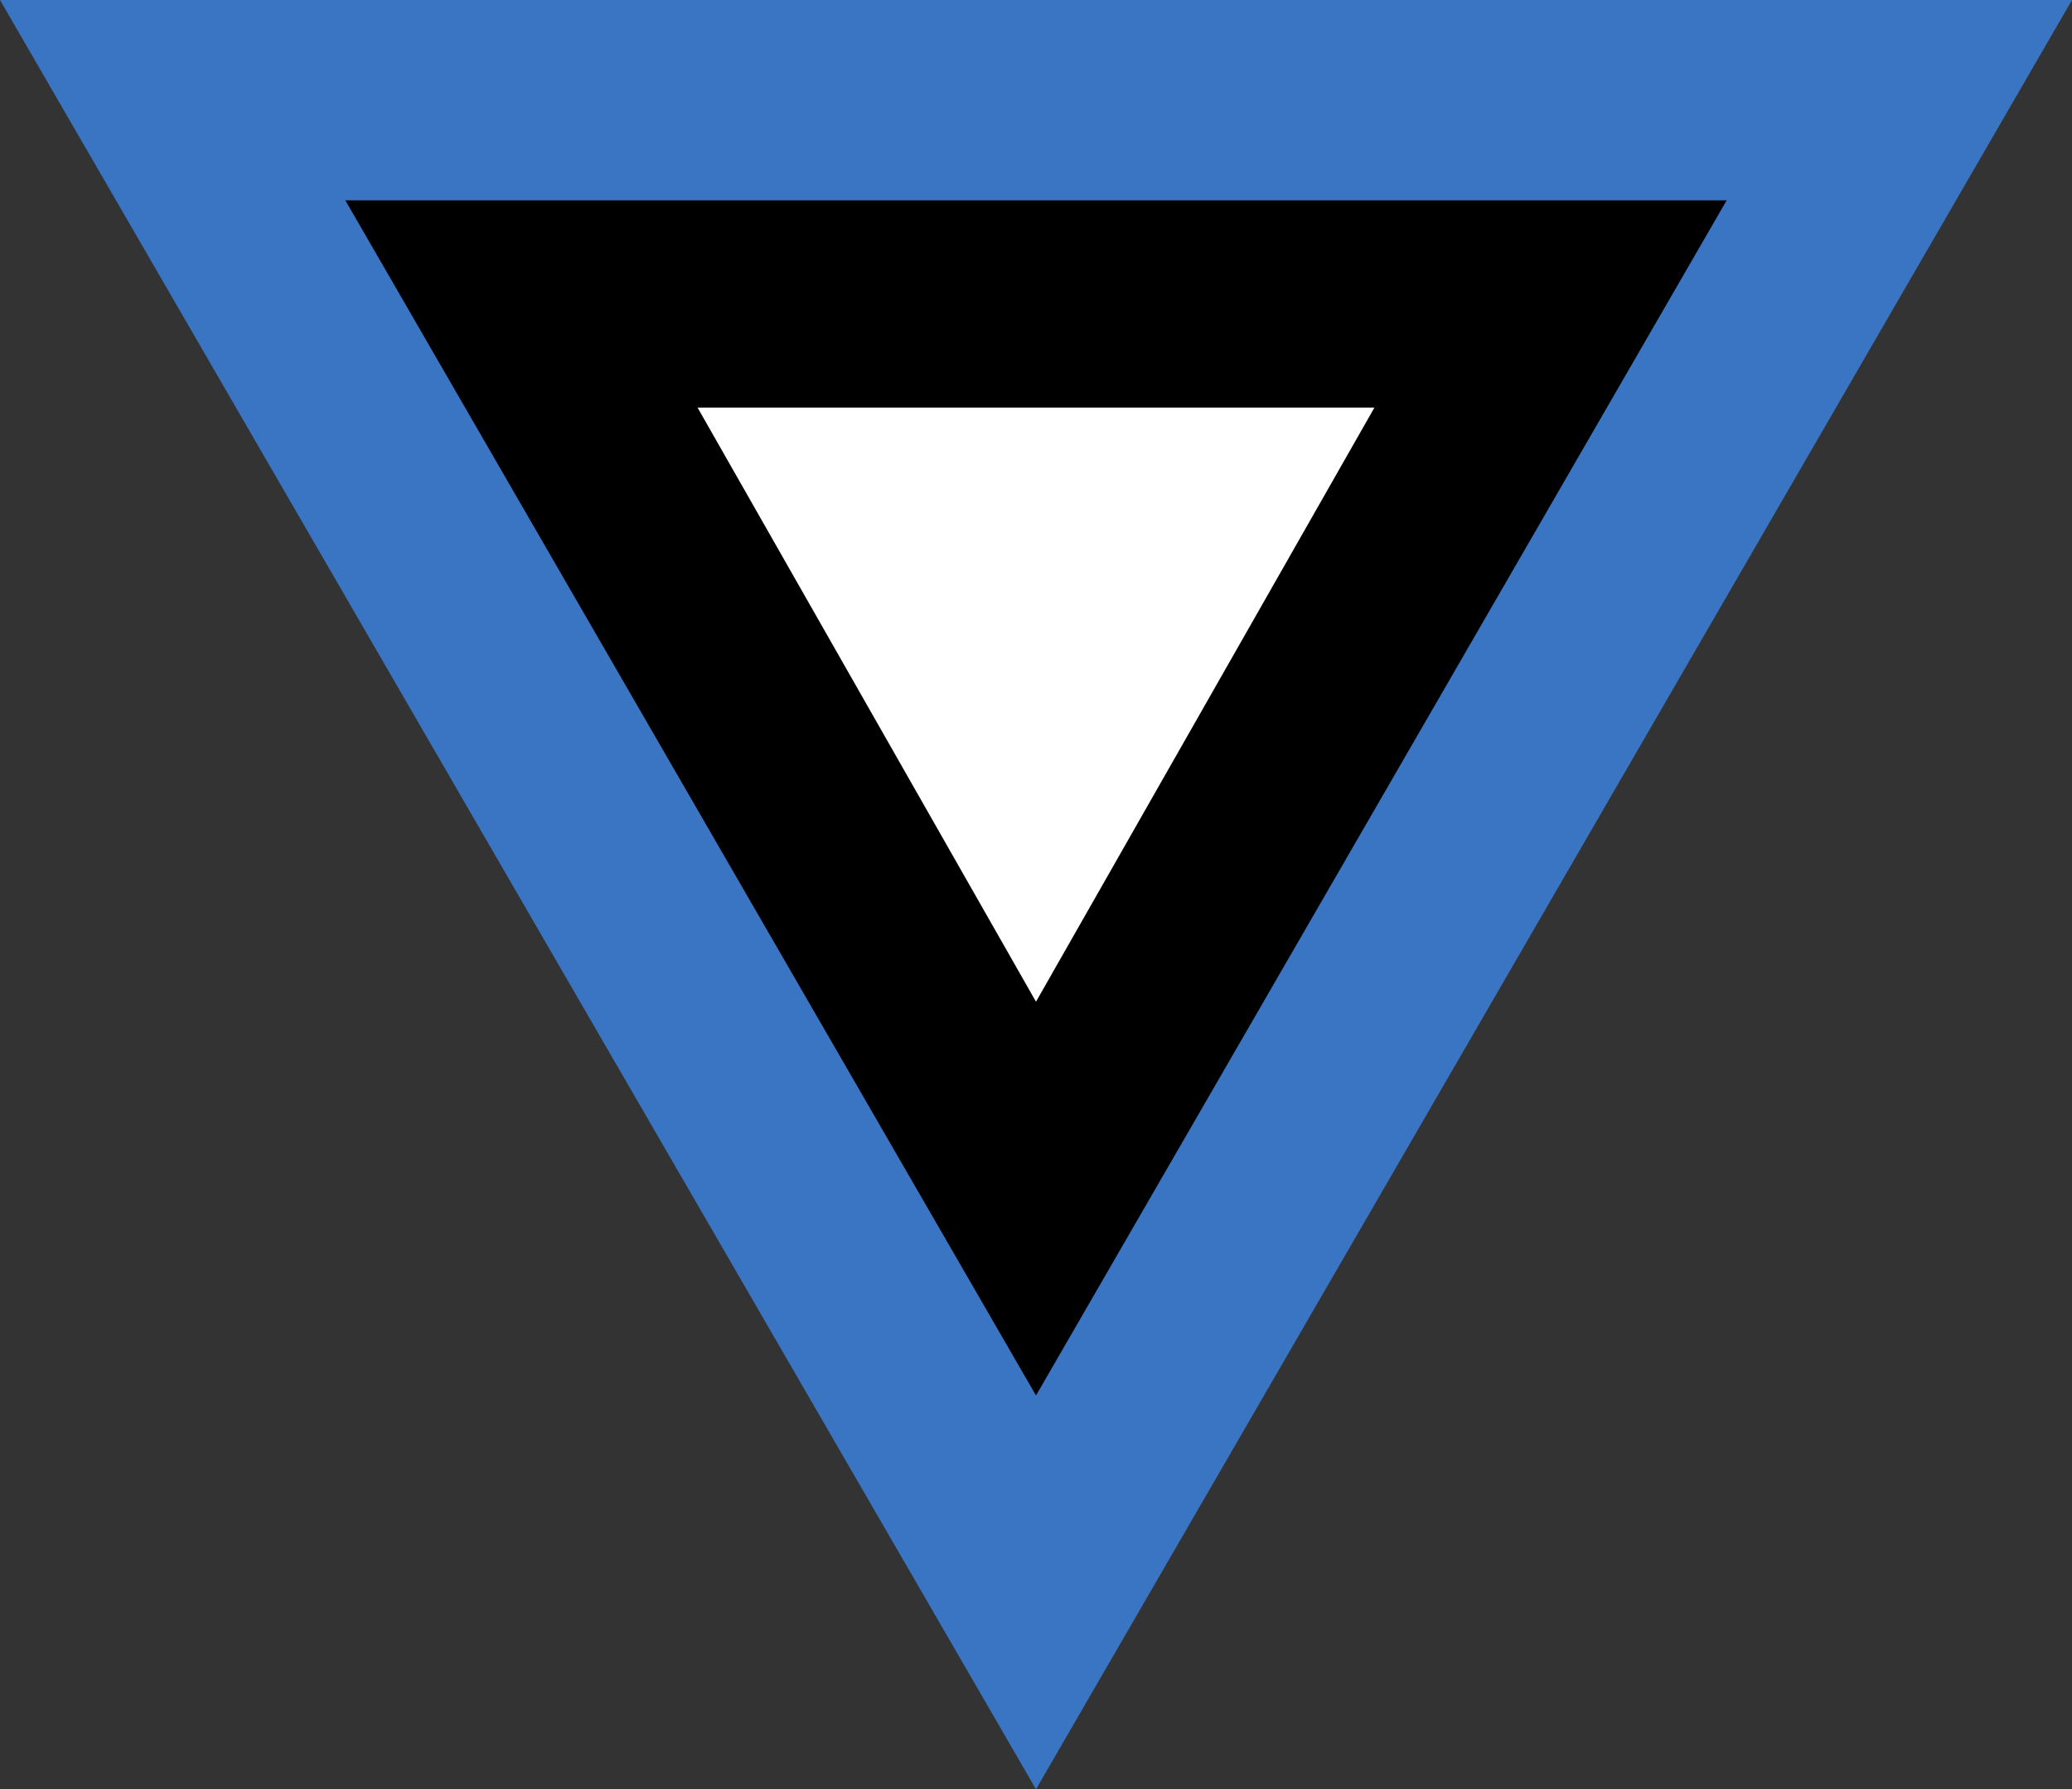
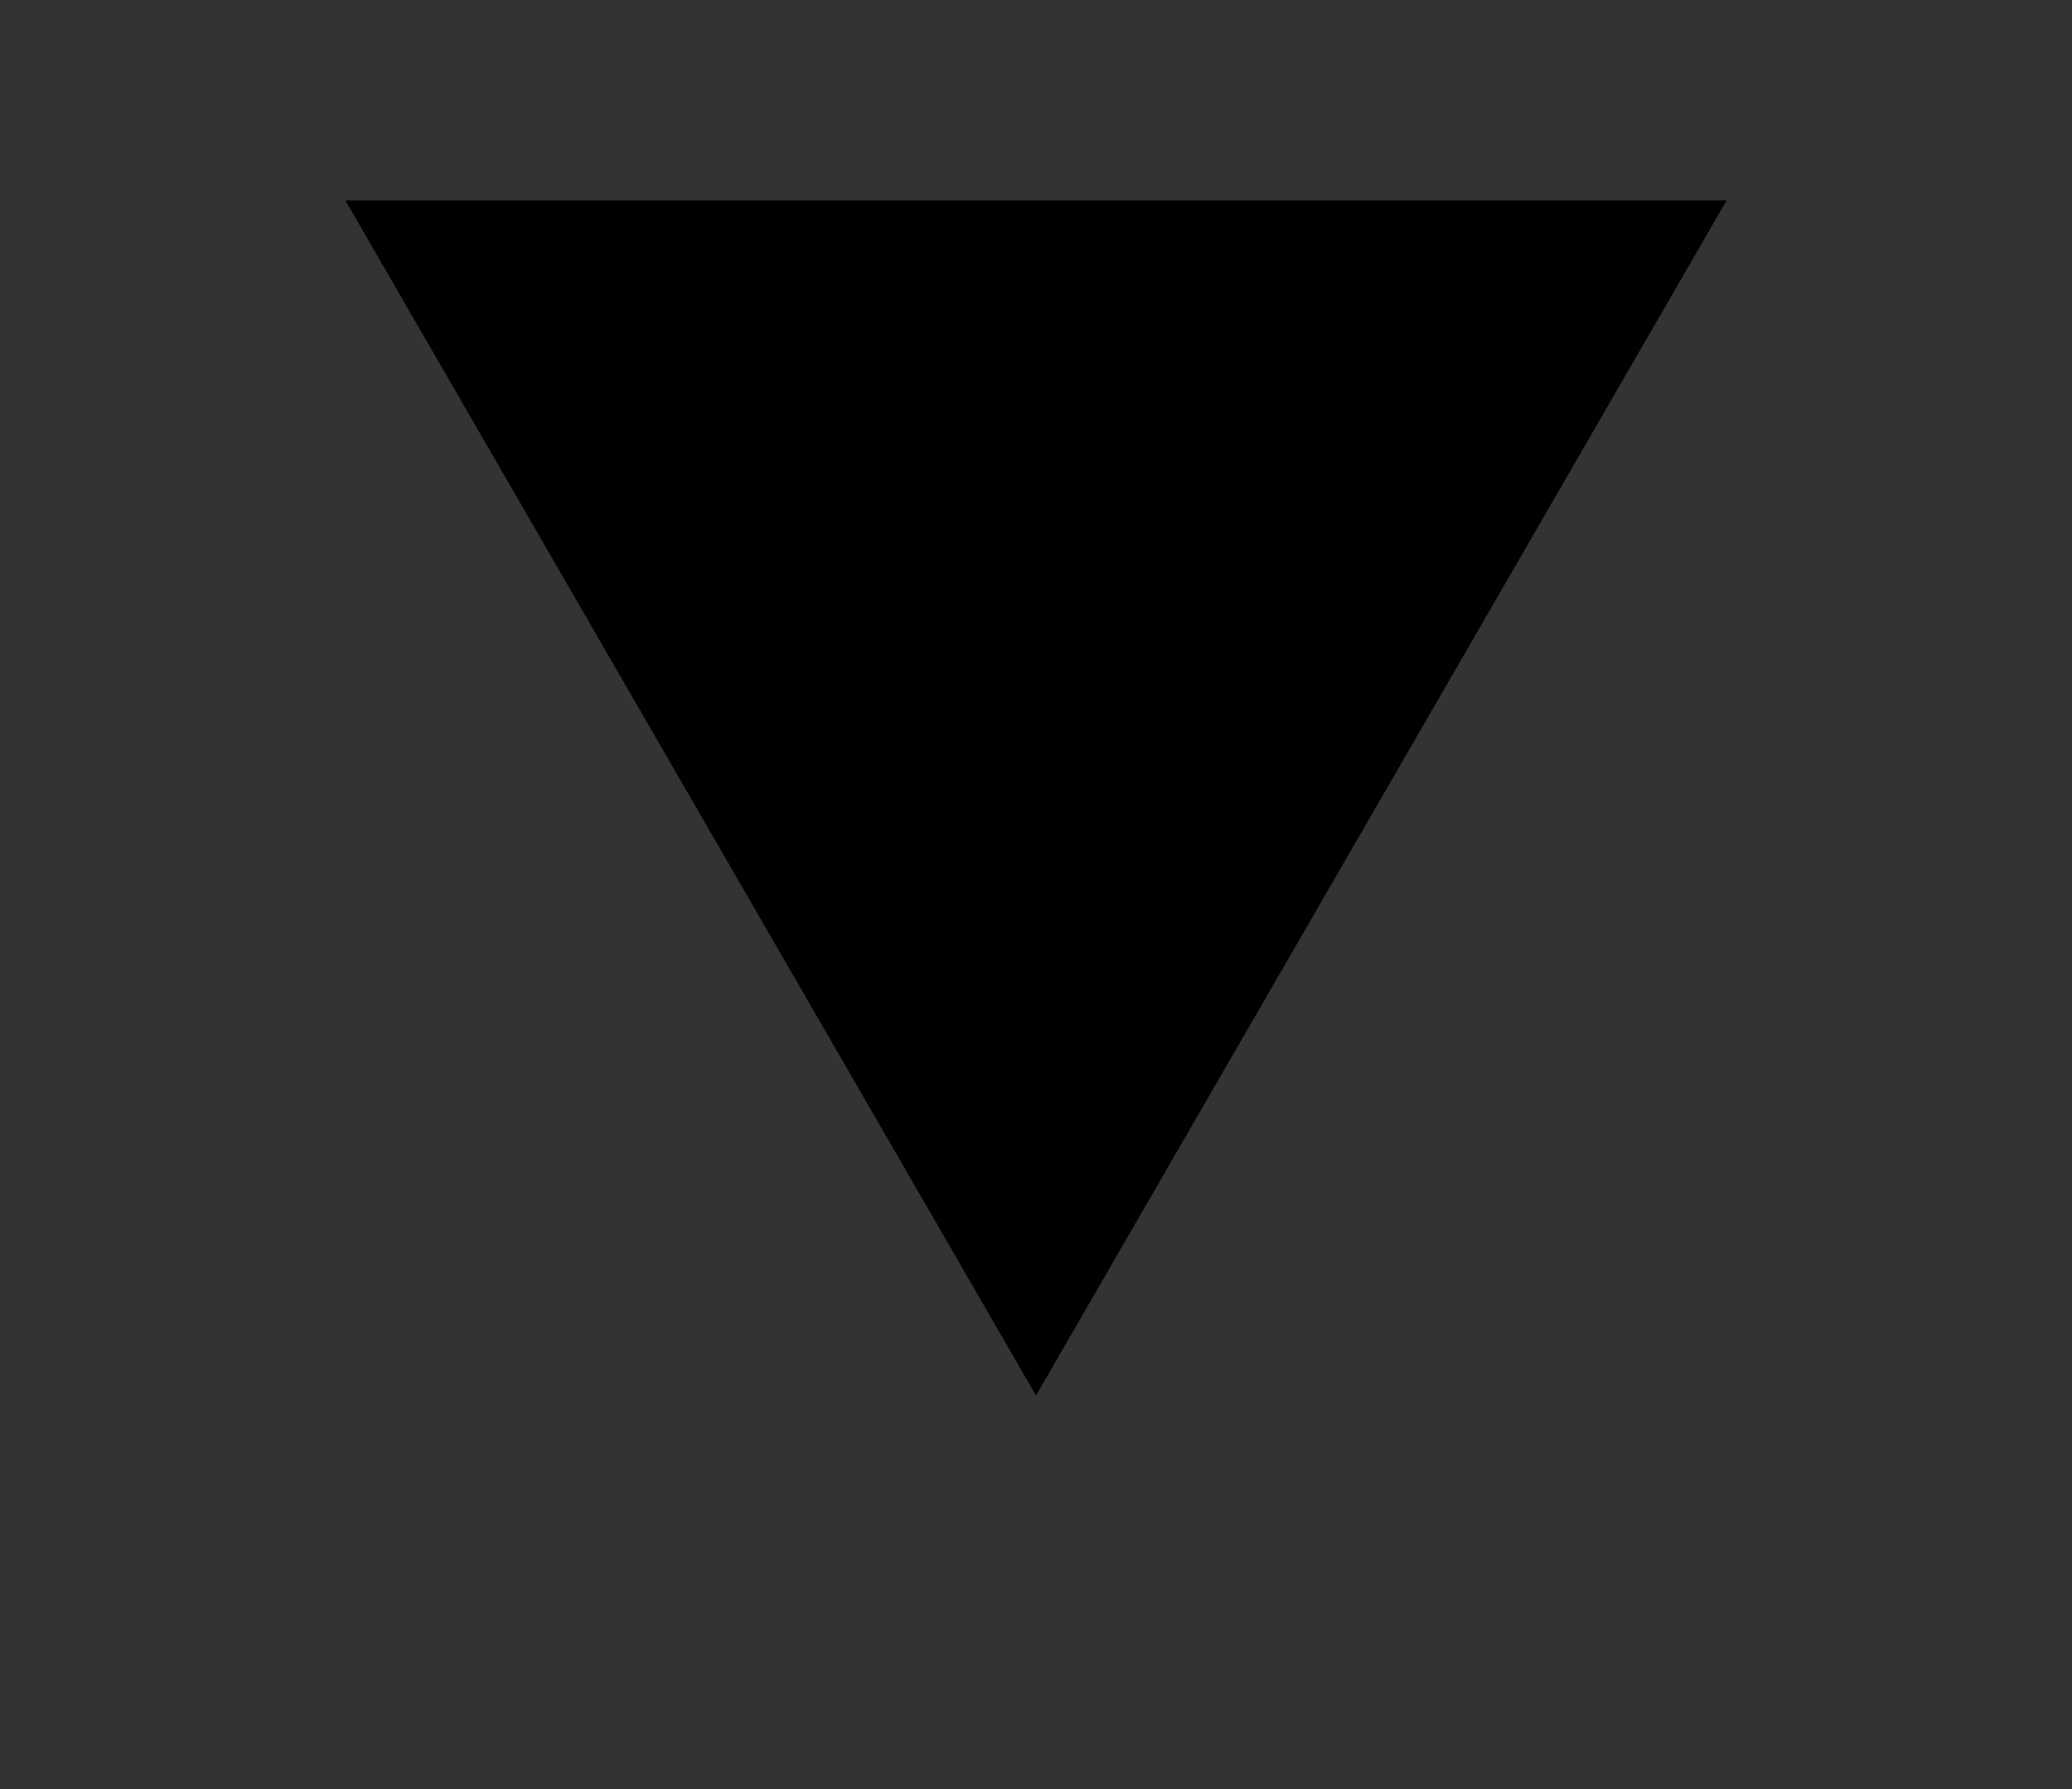
<svg xmlns="http://www.w3.org/2000/svg" version="1.1" width="300px" height="259px" viewBox="0 0 300 259">
  <rect x="0" y="0" width="300" height="259" fill="#333333" stroke="none" />
-   <polygon fill="#3A75C4" points="0,0 150,259 300,0" />
  <polygon points="50,29 150,202 250,29" />
-   <polygon fill="#FFFFFF" points="101,59 150,145 199,59" />
</svg>